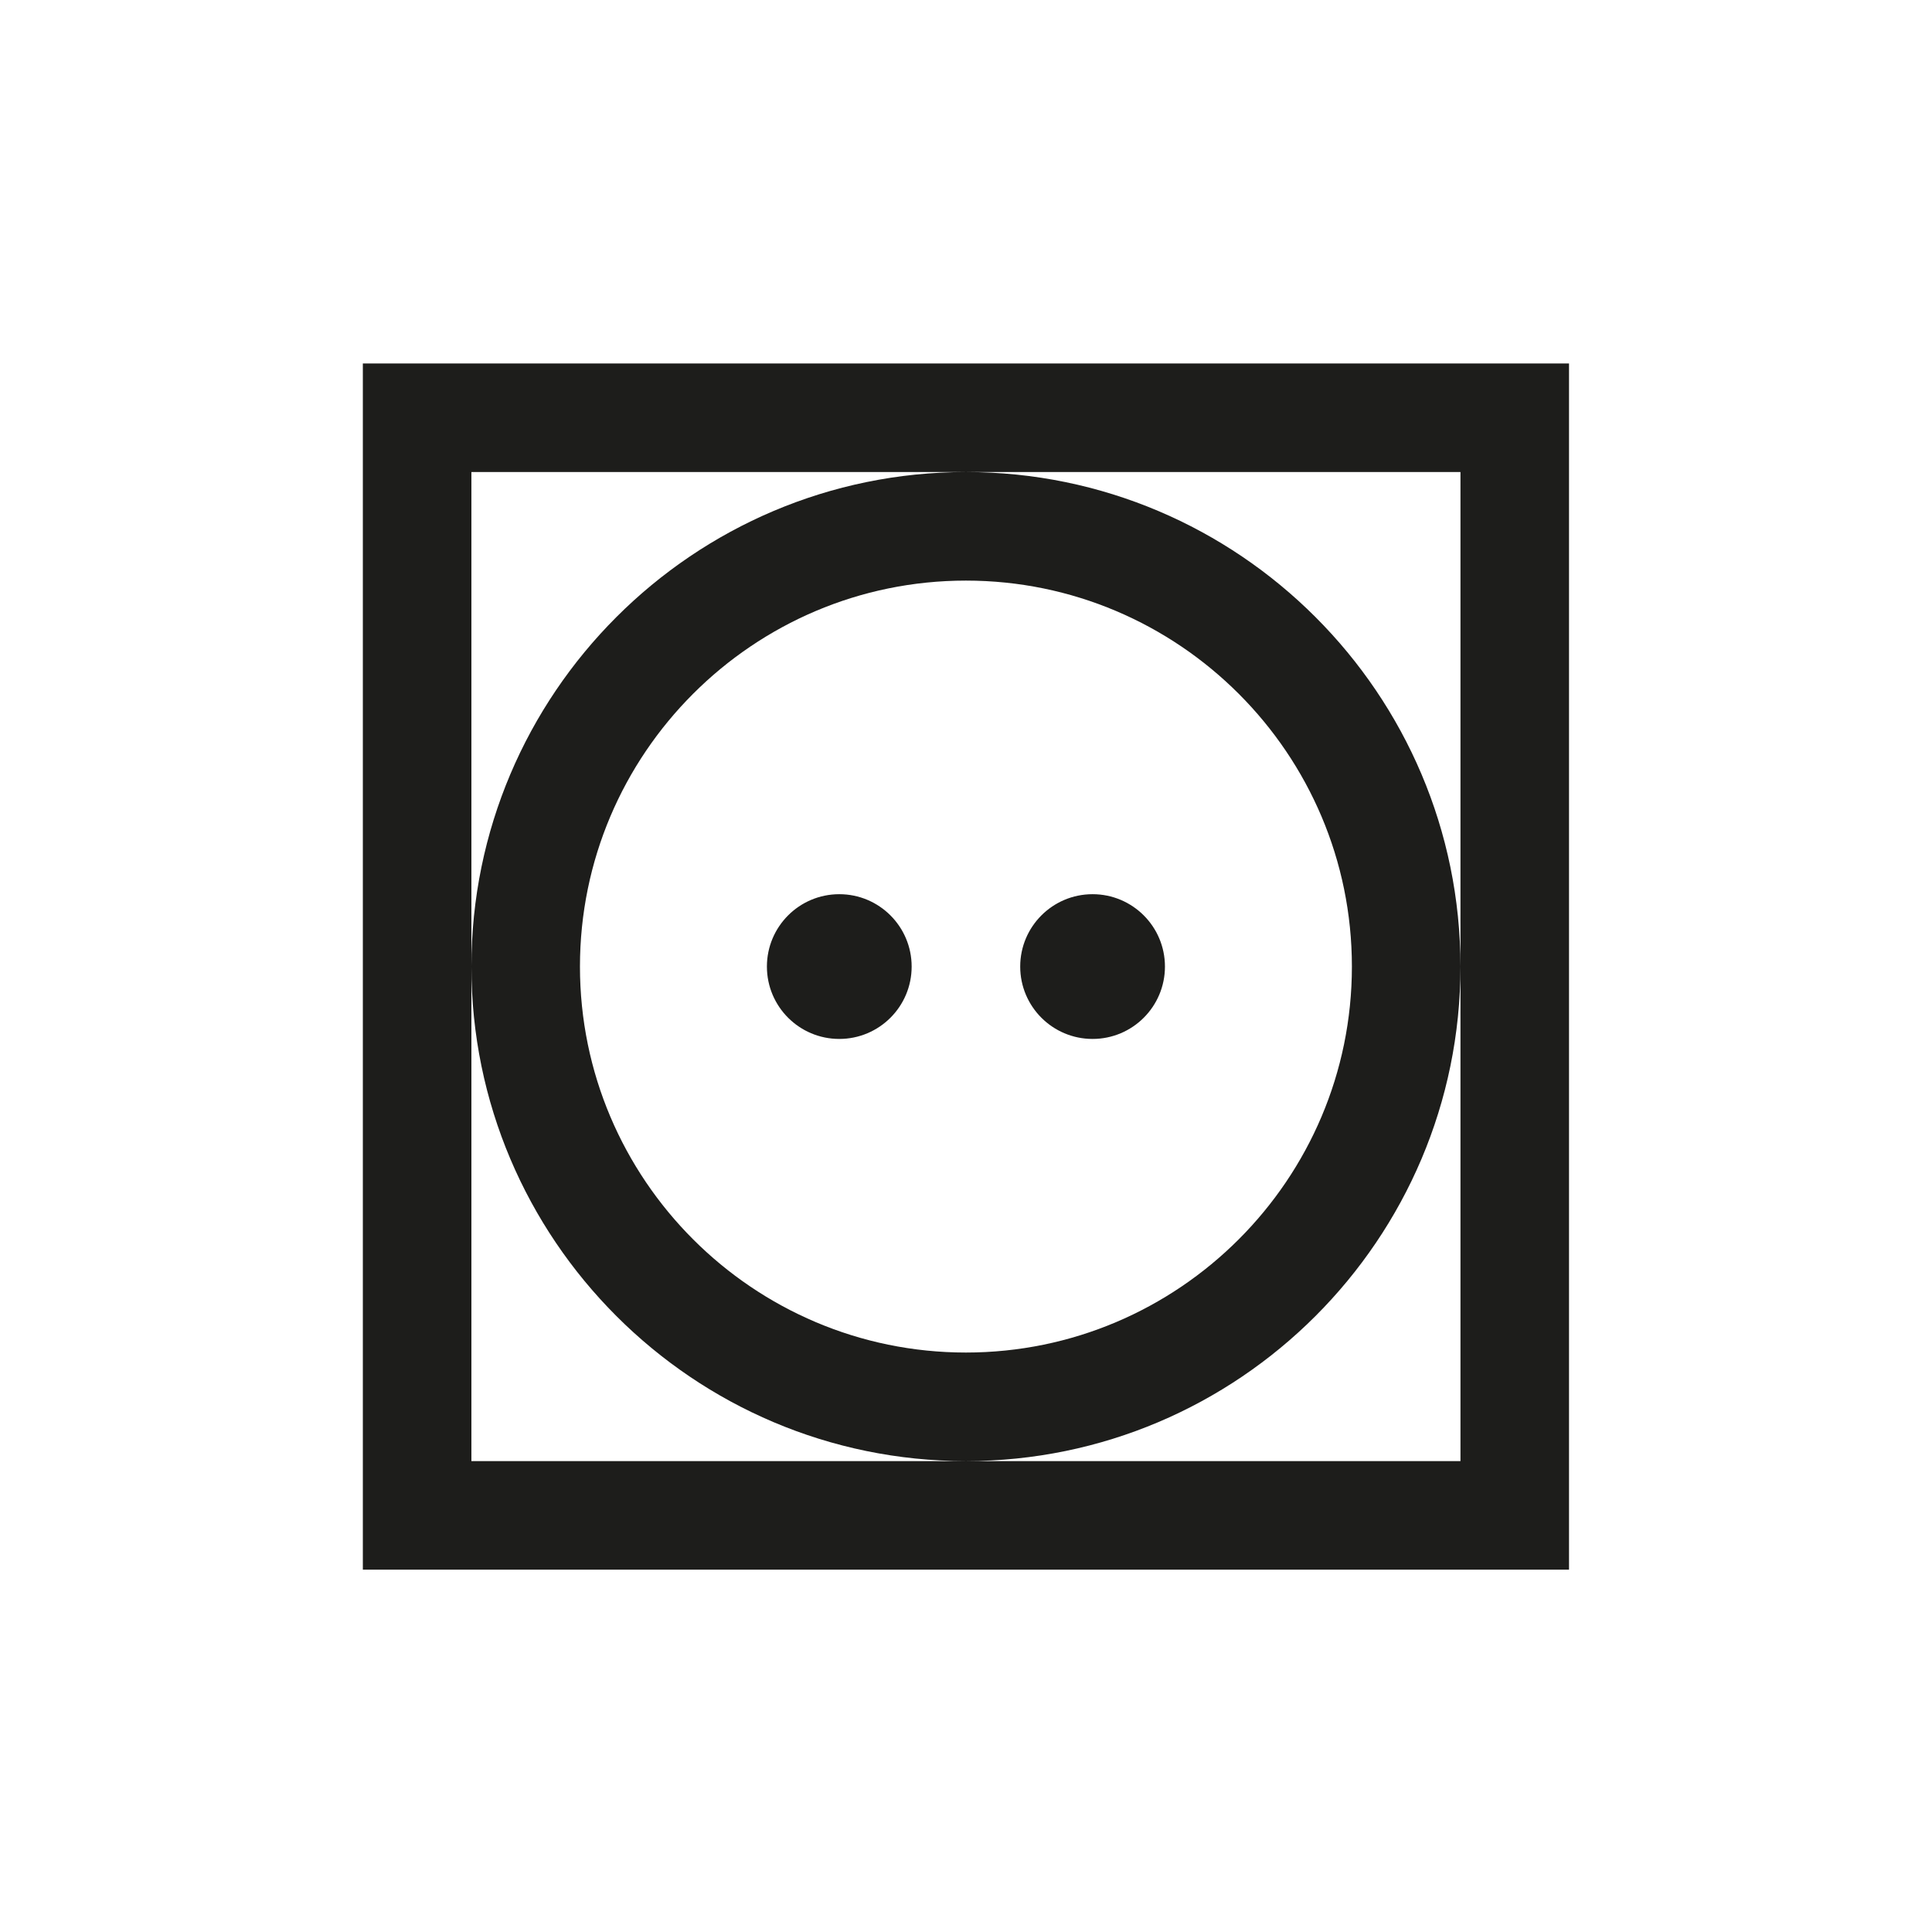
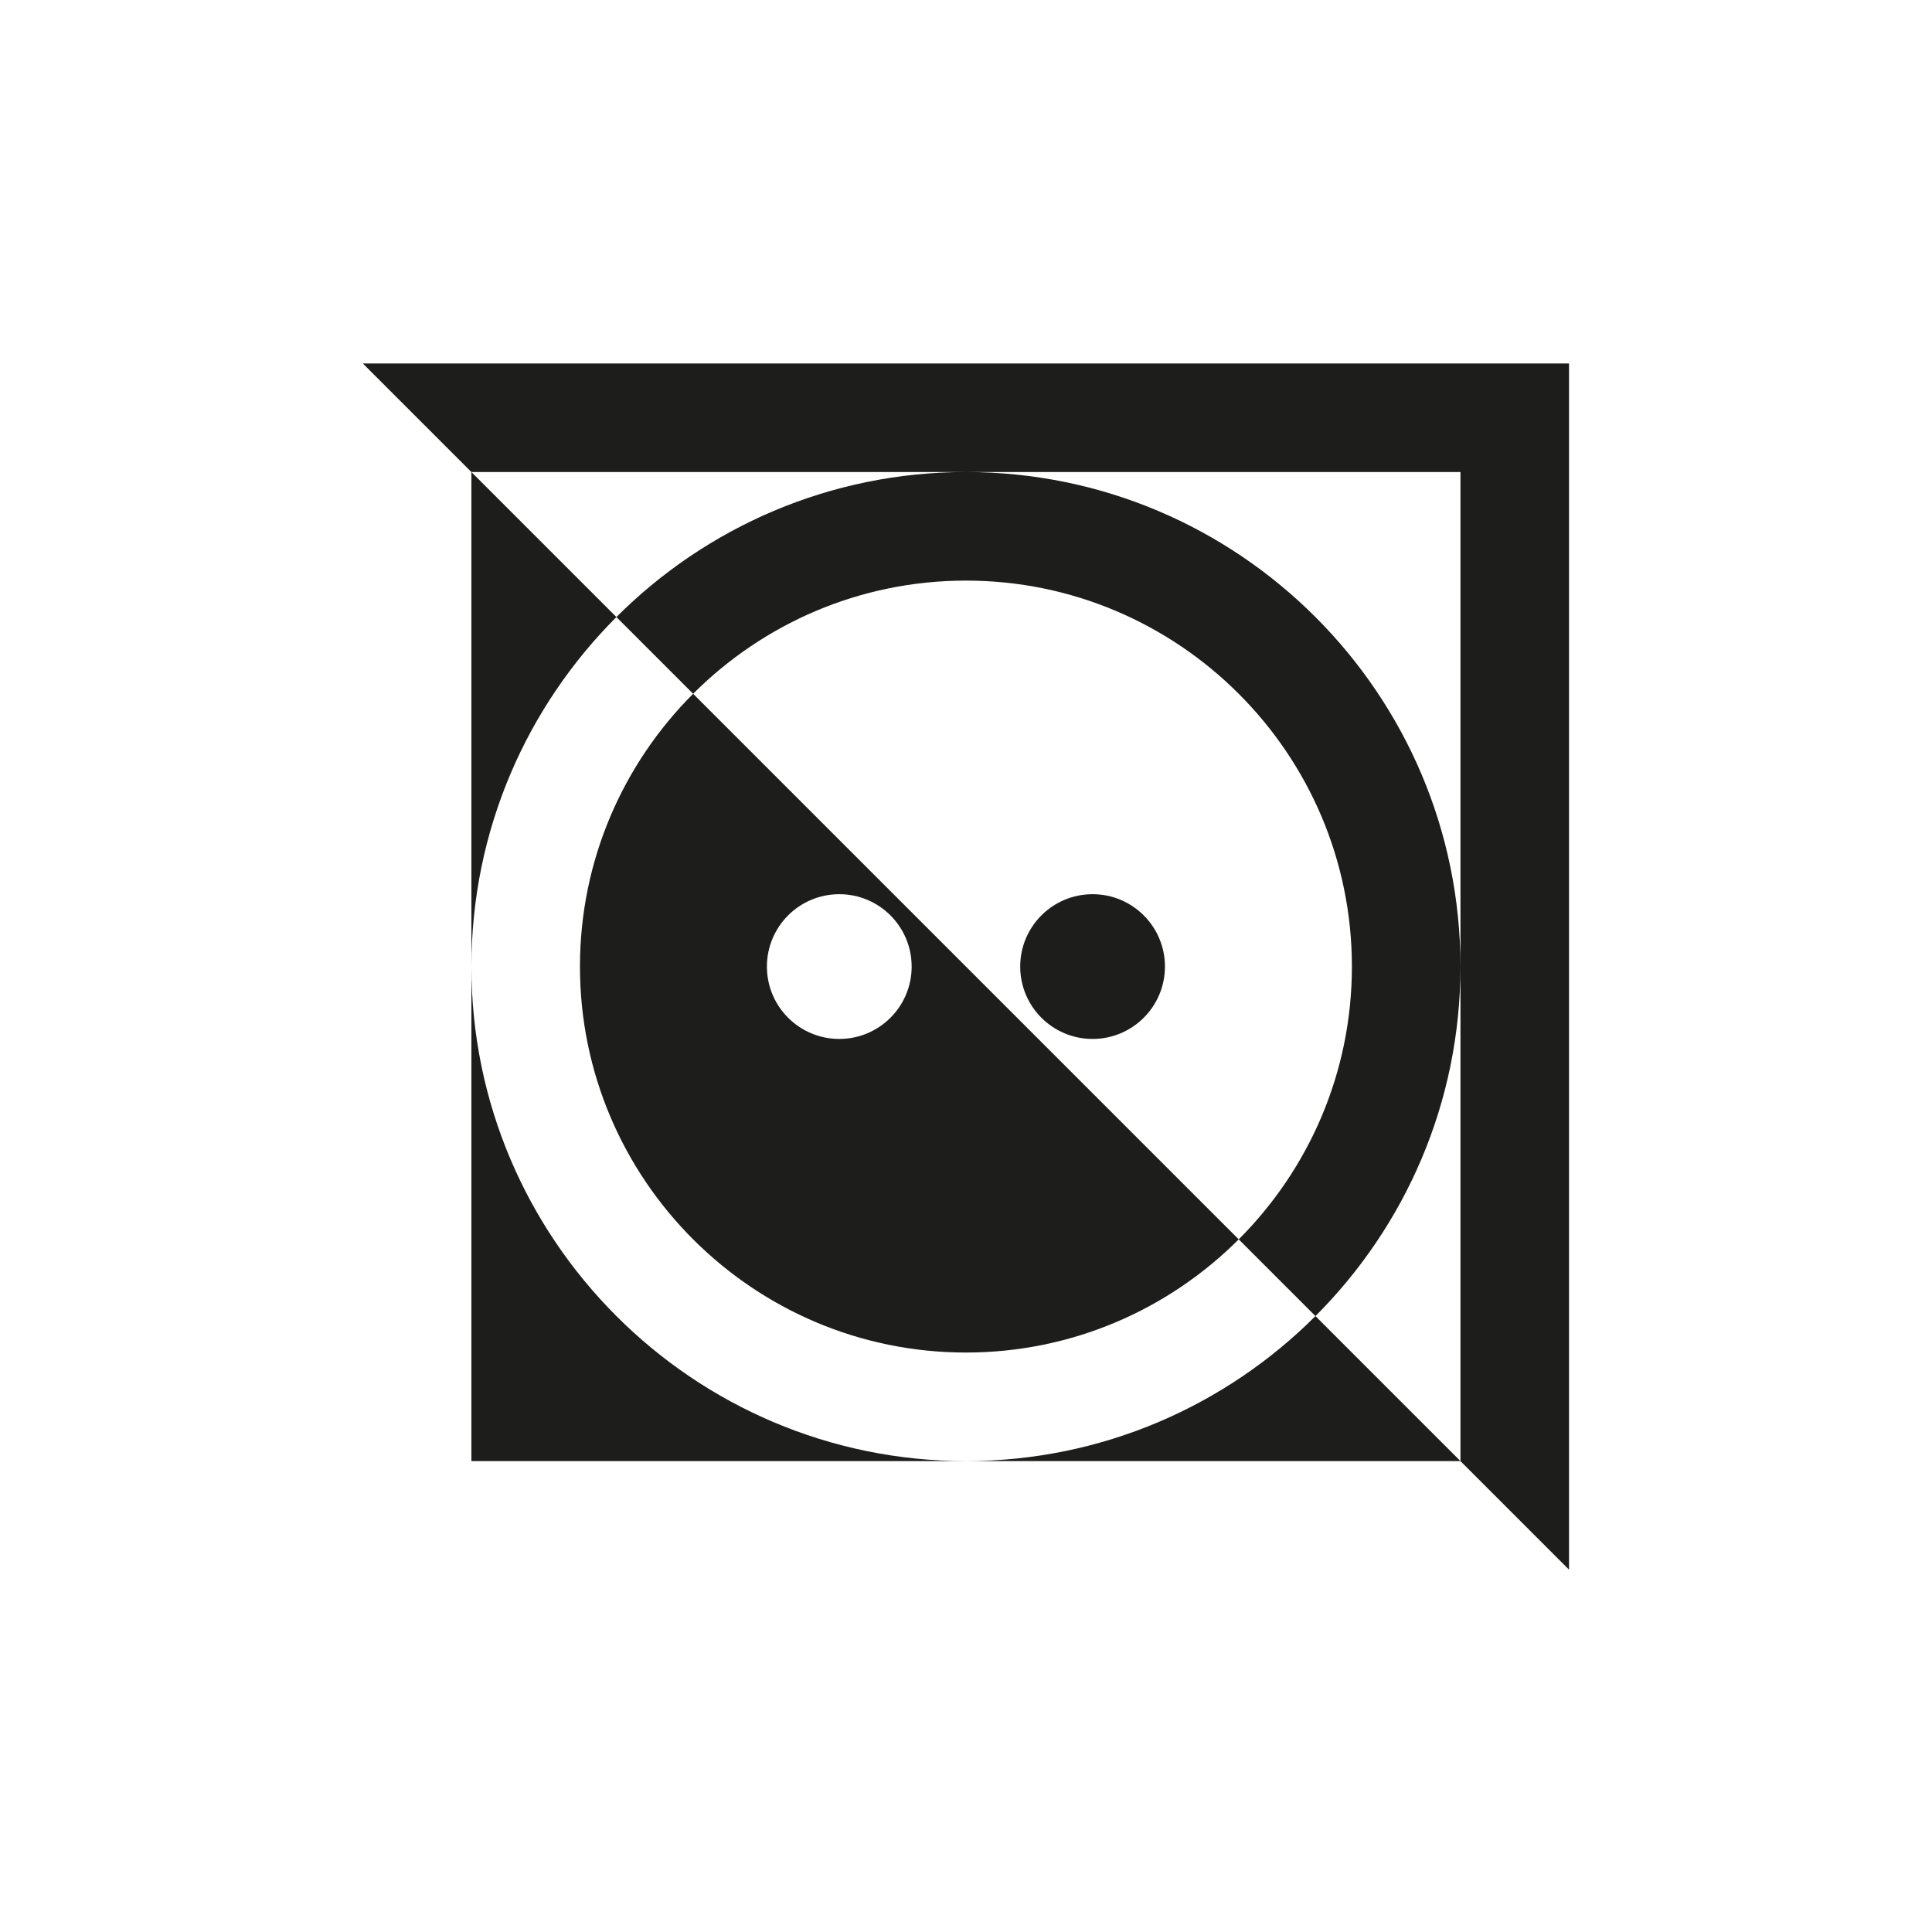
<svg xmlns="http://www.w3.org/2000/svg" width="100%" height="100%" viewBox="0 0 1892 1892" version="1.1" xml:space="preserve" style="fill-rule:evenodd;clip-rule:evenodd;stroke-linejoin:round;stroke-miterlimit:2;">
  <g transform="matrix(4.167,0,0,4.167,0,0)">
-     <path d="M368.738,368.887L368.738,85.423L85.273,85.423L85.273,368.887L368.738,368.887ZM343.227,343.376L110.785,343.376L110.785,110.934L343.227,110.934L343.227,343.376ZM110.785,227.155C110.785,291.239 162.921,343.375 227.005,343.375C291.089,343.375 343.224,291.239 343.224,227.155C343.224,163.071 291.089,110.935 227.005,110.935C162.921,110.935 110.785,163.071 110.785,227.155ZM136.297,227.155C136.297,177.138 176.989,136.447 227.005,136.447C277.021,136.447 317.713,177.138 317.713,227.155C317.713,277.171 277.021,317.864 227.005,317.864C176.989,317.864 136.297,277.171 136.297,227.155ZM180.233,227.155C180.233,236.548 187.848,244.163 197.241,244.163C206.634,244.163 214.249,236.548 214.249,227.155C214.249,217.762 206.634,210.147 197.241,210.147C187.848,210.147 180.233,217.762 180.233,227.155ZM239.761,227.155C239.761,236.548 247.376,244.163 256.769,244.163C266.162,244.163 273.777,236.548 273.777,227.155C273.777,217.762 266.162,210.147 256.769,210.147C247.376,210.147 239.761,217.762 239.761,227.155Z" style="fill:rgb(29,29,27);fill-rule:nonzero;" />
+     <path d="M368.738,368.887L368.738,85.423L85.273,85.423L368.738,368.887ZM343.227,343.376L110.785,343.376L110.785,110.934L343.227,110.934L343.227,343.376ZM110.785,227.155C110.785,291.239 162.921,343.375 227.005,343.375C291.089,343.375 343.224,291.239 343.224,227.155C343.224,163.071 291.089,110.935 227.005,110.935C162.921,110.935 110.785,163.071 110.785,227.155ZM136.297,227.155C136.297,177.138 176.989,136.447 227.005,136.447C277.021,136.447 317.713,177.138 317.713,227.155C317.713,277.171 277.021,317.864 227.005,317.864C176.989,317.864 136.297,277.171 136.297,227.155ZM180.233,227.155C180.233,236.548 187.848,244.163 197.241,244.163C206.634,244.163 214.249,236.548 214.249,227.155C214.249,217.762 206.634,210.147 197.241,210.147C187.848,210.147 180.233,217.762 180.233,227.155ZM239.761,227.155C239.761,236.548 247.376,244.163 256.769,244.163C266.162,244.163 273.777,236.548 273.777,227.155C273.777,217.762 266.162,210.147 256.769,210.147C247.376,210.147 239.761,217.762 239.761,227.155Z" style="fill:rgb(29,29,27);fill-rule:nonzero;" />
  </g>
</svg>